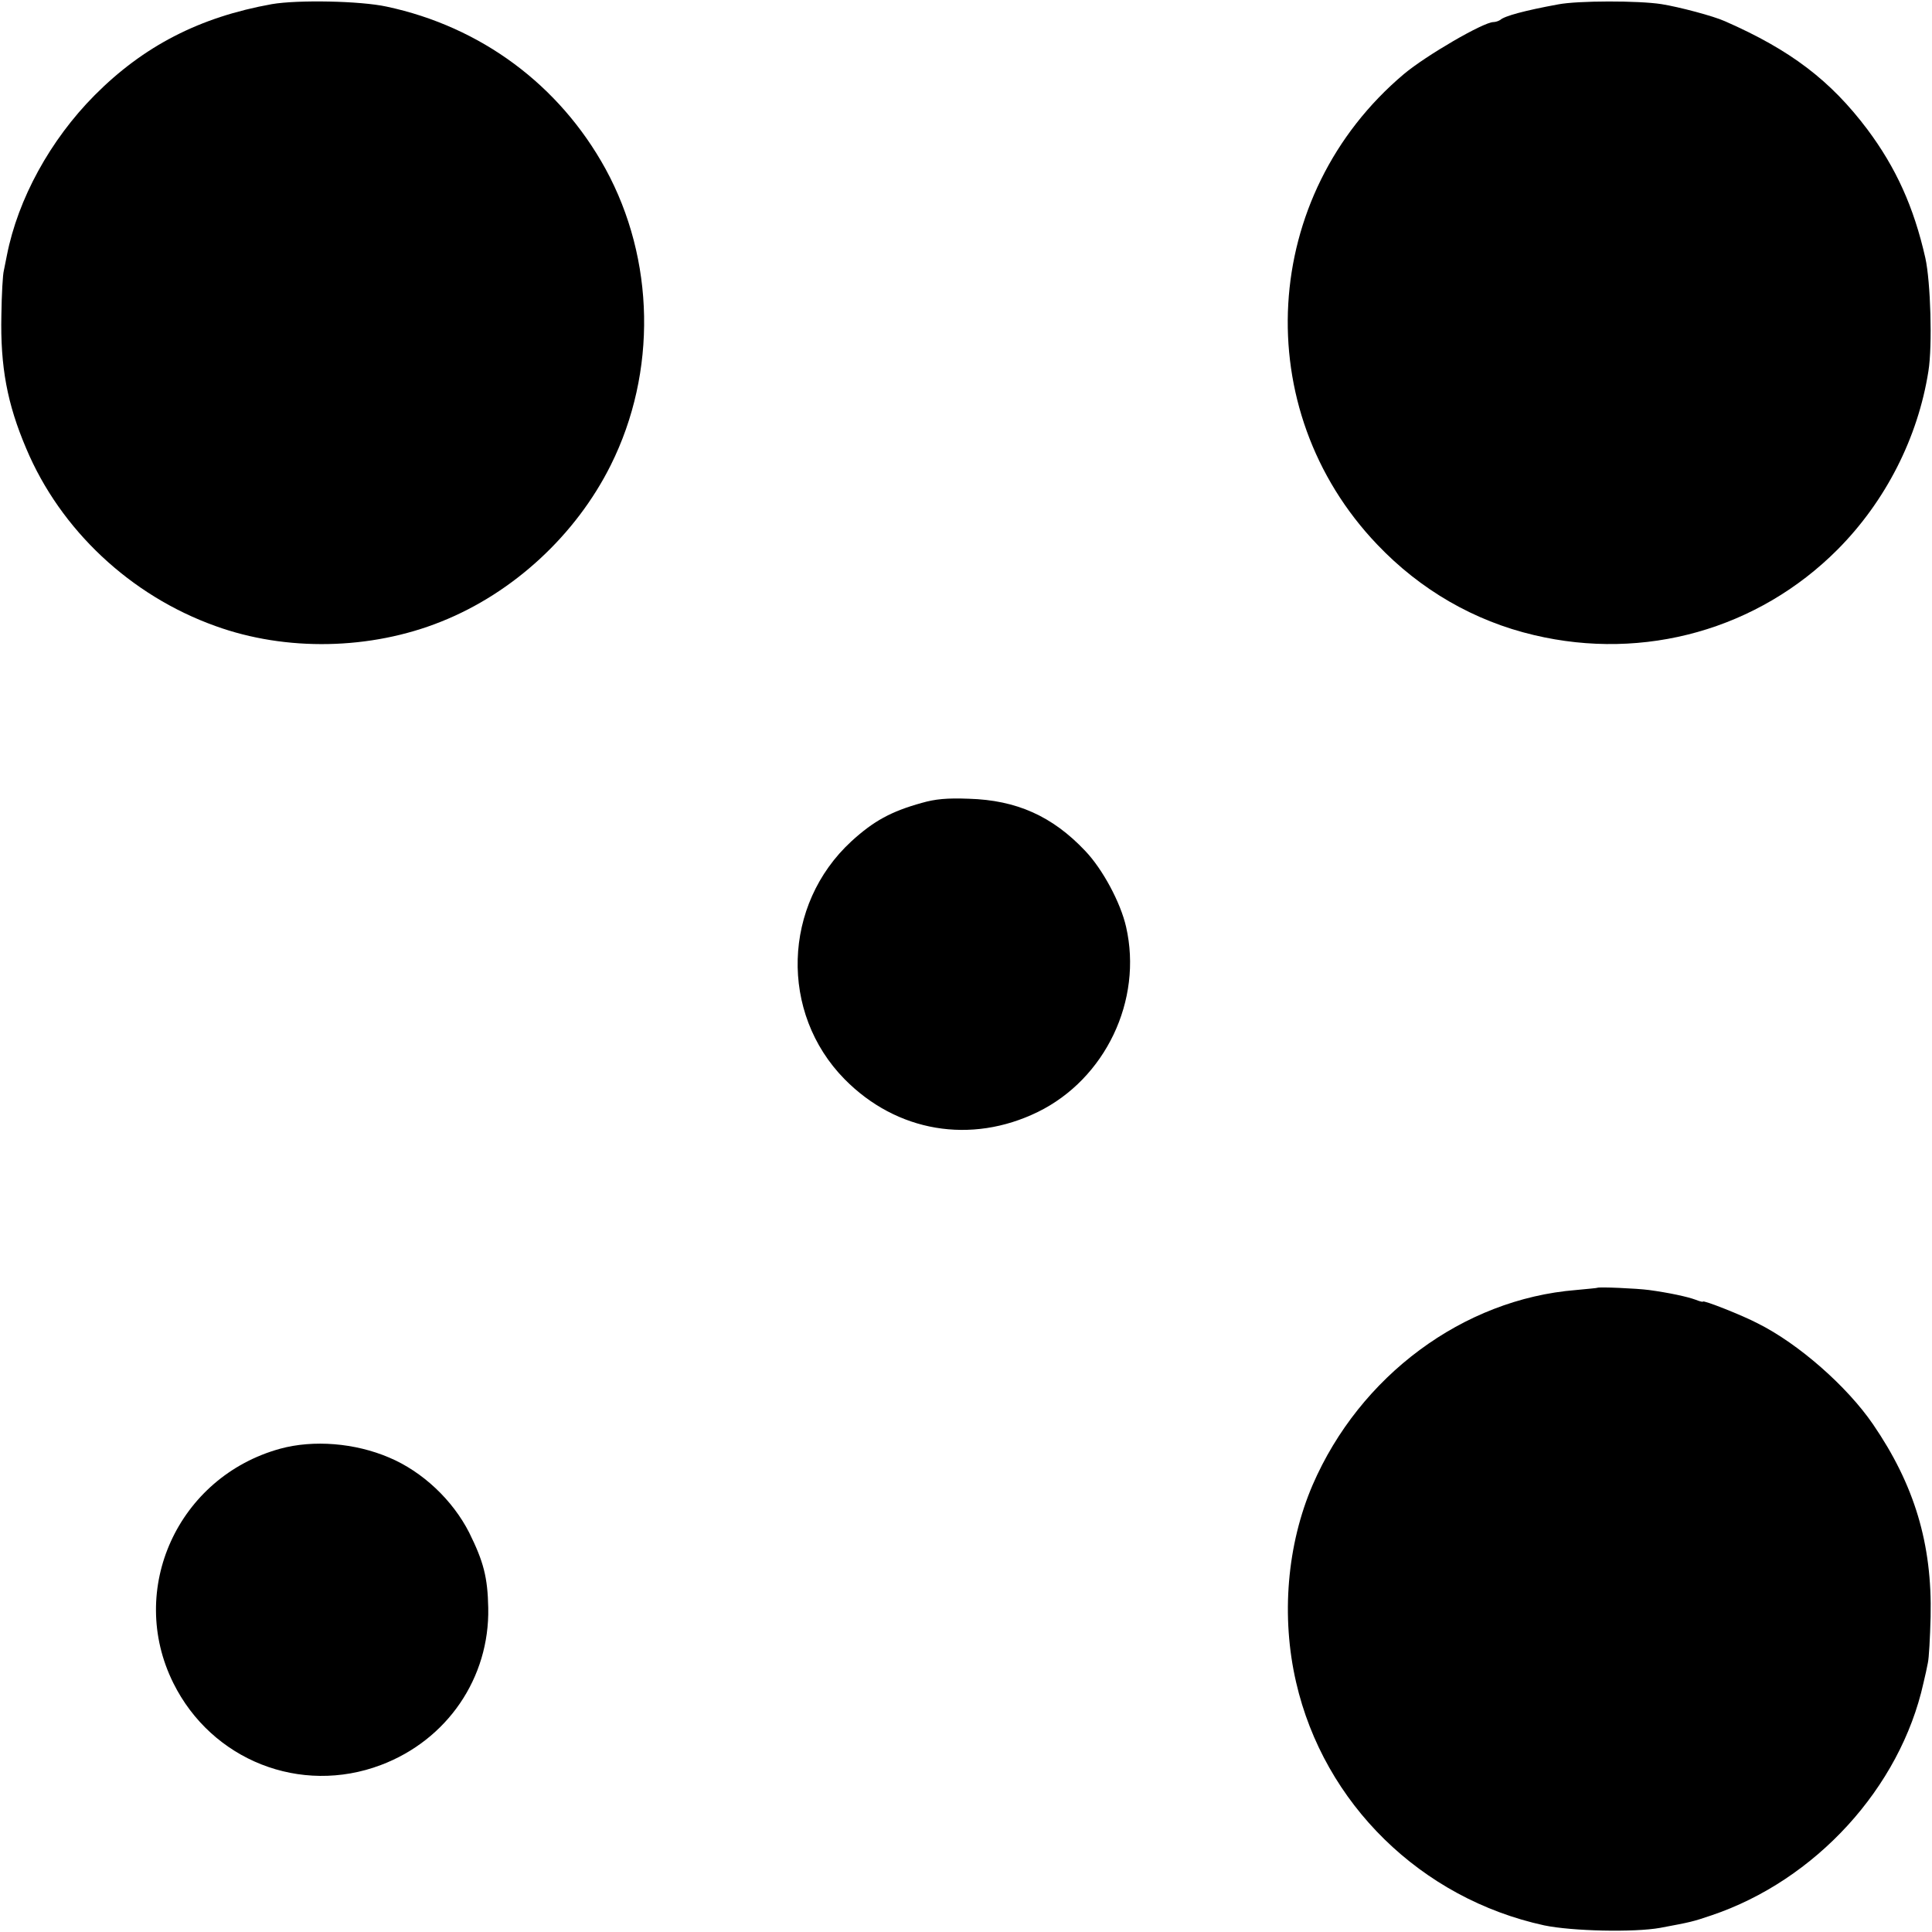
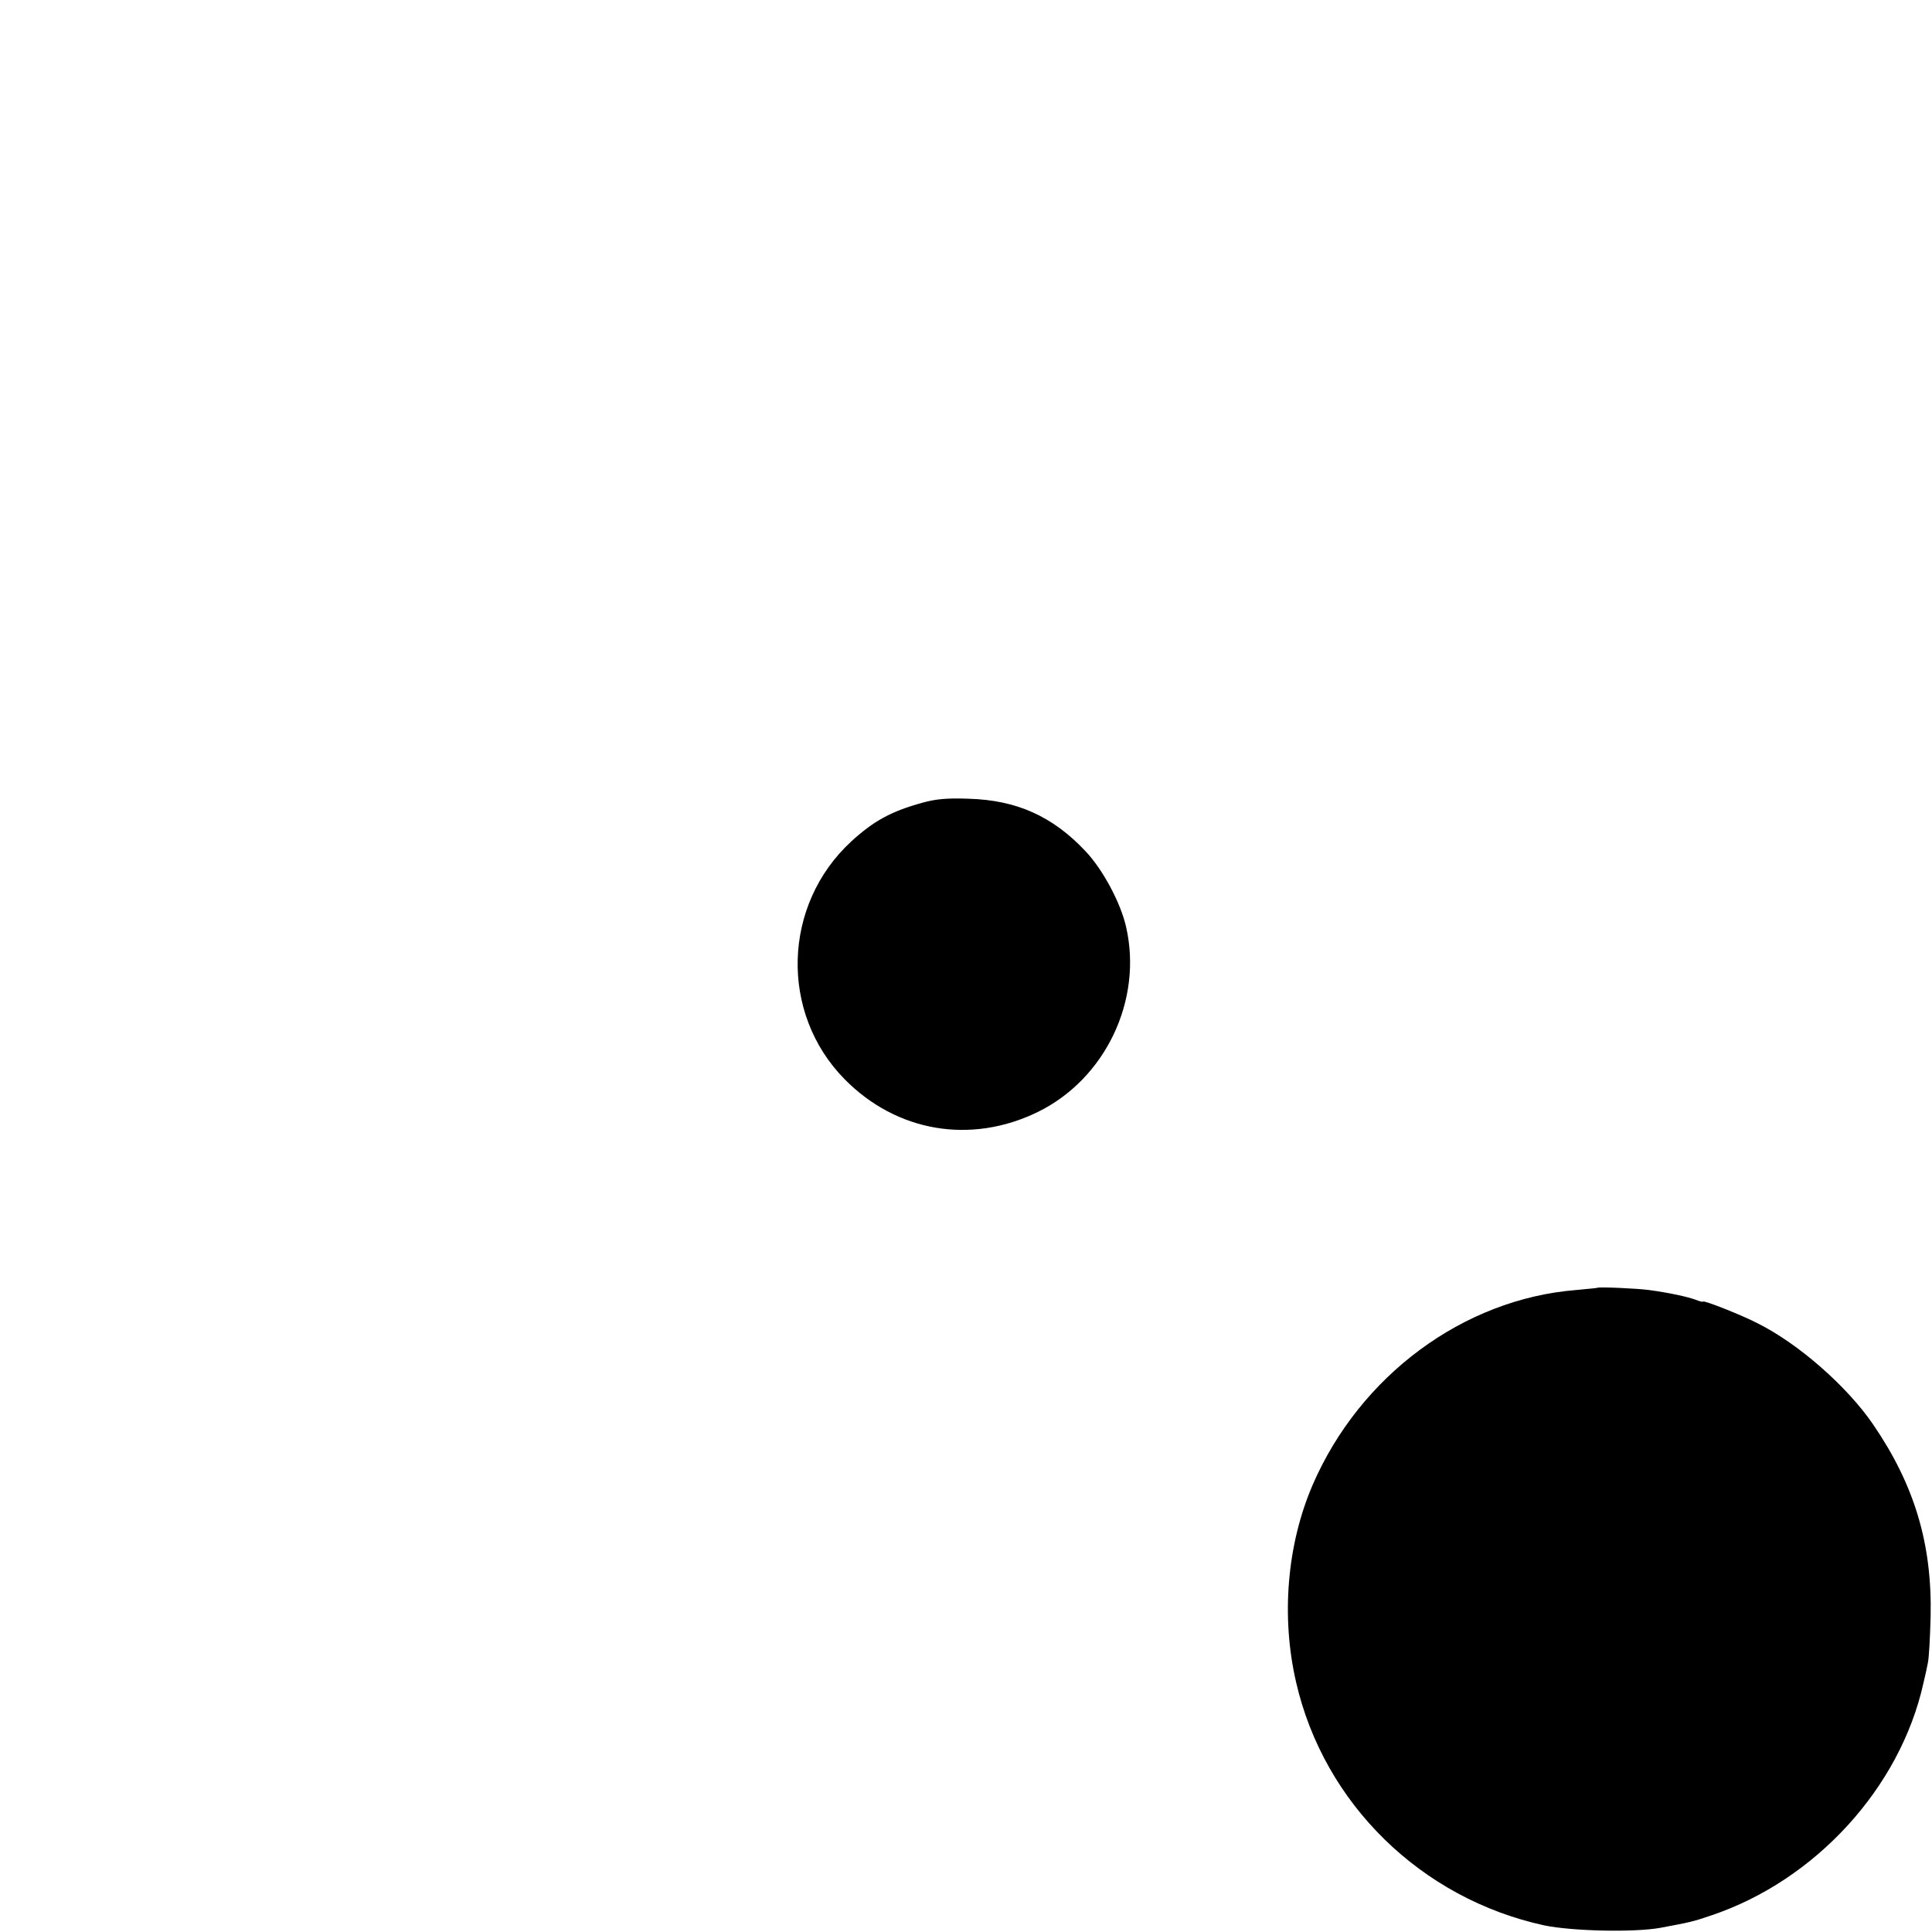
<svg xmlns="http://www.w3.org/2000/svg" version="1.0" width="700pt" height="700pt" viewBox="0 0 700 700" preserveAspectRatio="xMidYMid meet">
  <g transform="translate(0,700) scale(0.1,-0.1)" fill="#000000" stroke="none">
-     <path d="M985 6985 c-262 -47 -465 -152 -642 -330 -161 -162 -278 -376 -318 -580 -3 -16 -8 -41 -11 -55 -4 -14 -8 -87 -9 -162 -4 -187 21 -321 90 -483 124 -295 378 -533 685 -643 256 -93 563 -87 819 16 261 104 488 314 614 567 168 337 160 745 -19 1073 -167 304 -451 515 -793 588 -96 21 -323 25 -416 9z" />
-     <path d="M5645 6984 c-120 -22 -194 -42 -209 -56 -6 -4 -17 -8 -25 -8 -36 0 -244 -121 -324 -188 -521 -439 -565 -1215 -97 -1705 156 -164 351 -277 568 -328 400 -95 812 21 1100 310 174 175 291 405 329 646 15 92 8 324 -11 410 -42 186 -107 328 -210 466 -134 178 -279 288 -516 392 -42 19 -167 52 -230 62 -83 13 -303 13 -375 -1z" />
    <path d="M3340 4091 c-112 -31 -175 -66 -255 -139 -250 -230 -261 -622 -25 -862 189 -192 458 -237 700 -119 245 120 381 405 320 671 -20 88 -85 209 -148 275 -119 126 -249 184 -422 189 -79 3 -121 -1 -170 -15z" />
    <path d="M5787 2334 c-1 -1 -36 -4 -77 -8 -409 -33 -783 -311 -954 -706 -93 -216 -115 -477 -60 -715 101 -440 453 -784 899 -881 101 -21 325 -26 420 -9 112 21 117 22 185 45 378 127 685 463 769 842 6 24 13 57 16 73 4 17 8 91 10 167 6 265 -59 479 -209 698 -94 137 -269 291 -417 365 -55 29 -199 86 -199 79 0 -2 -12 1 -27 7 -30 11 -95 25 -168 35 -45 6 -183 12 -188 8z" />
-     <path d="M1015 1751 c-370 -102 -556 -509 -387 -849 139 -280 461 -407 752 -297 241 91 394 316 389 569 -2 111 -17 168 -69 273 -60 118 -169 221 -290 272 -124 53 -274 65 -395 32z" />
  </g>
</svg>